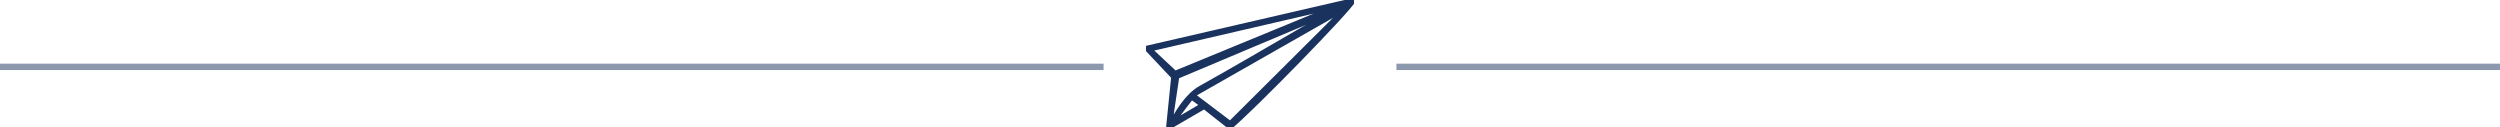
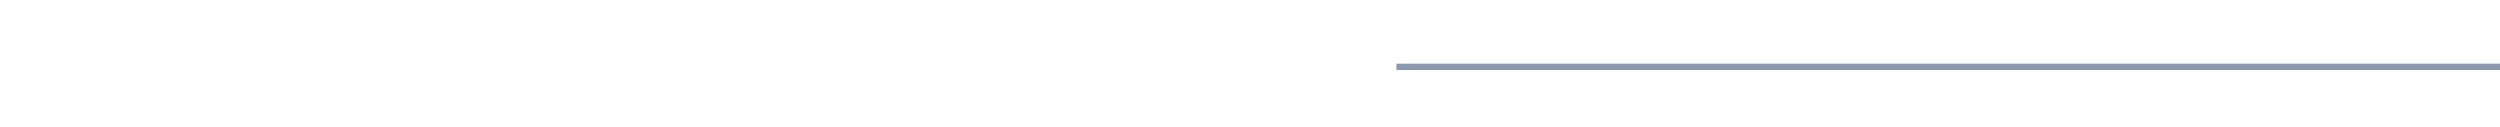
<svg xmlns="http://www.w3.org/2000/svg" width="589" height="30" viewBox="0 0 589 30" fill="none">
  <g clip-path="url(#clip0_878_4452)">
-     <path d="M289.803 30C287.74 28.372 285.759 26.812 283.707 25.196C281.017 26.76 278.342 28.316 275.663 29.876C275.533 29.782 275.398 29.691 275.268 29.597C275.648 25.867 276.025 22.133 276.432 18.139C274.496 16.081 272.395 13.855 270 11.315C286.49 7.506 302.629 3.779 319 0C318.123 2.076 294.623 26.07 289.799 30H289.803ZM276.469 28.267L275.992 29.035L283.233 24.774C282.159 23.998 281.401 23.448 280.745 22.977C279.204 24.879 277.059 27.856 275.671 29.57C277.249 26.571 279.652 22.472 282.823 20.705C290.9 16.206 298.869 11.507 306.879 6.884C308.558 5.916 310.841 4.706 312.516 3.73C312.568 3.546 312.632 3.421 312.557 3.263C301.051 8.067 288.77 13.312 277.338 18.086C276.917 20.919 276.521 23.598 276.122 26.266C276.063 26.673 276.025 27.084 276.018 27.498L275.988 29.035L276.469 28.267ZM316.079 2.89C315.993 2.8 315.907 2.713 315.821 2.622C304.331 9.167 292.844 15.708 281.092 22.4C284.121 24.695 286.941 26.831 289.825 29.013C298.649 20.234 307.364 11.56 316.079 2.89ZM276.85 17.178C289.169 12.11 301.35 7.102 313.534 2.091C313.497 1.989 313.464 1.888 313.426 1.786C299.38 5.041 285.333 8.293 270.929 11.632C273.037 13.606 274.865 15.32 276.85 17.178Z" fill="#1A325E" stroke="#1A325E" />
-   </g>
+     </g>
  <line opacity="0.5" y1="-0.75" x2="260" y2="-0.75" transform="matrix(1 0 0 -1 329 15)" stroke="#1A325E" stroke-width="1.5" />
-   <line opacity="0.5" y1="-0.75" x2="260" y2="-0.75" transform="matrix(1 0 0 -1 0 15)" stroke="#1A325E" stroke-width="1.5" />
  <defs>
    <clipPath id="clip0_878_4452">
      <rect width="49" height="30" fill="white" transform="translate(270)" />
    </clipPath>
  </defs>
</svg>